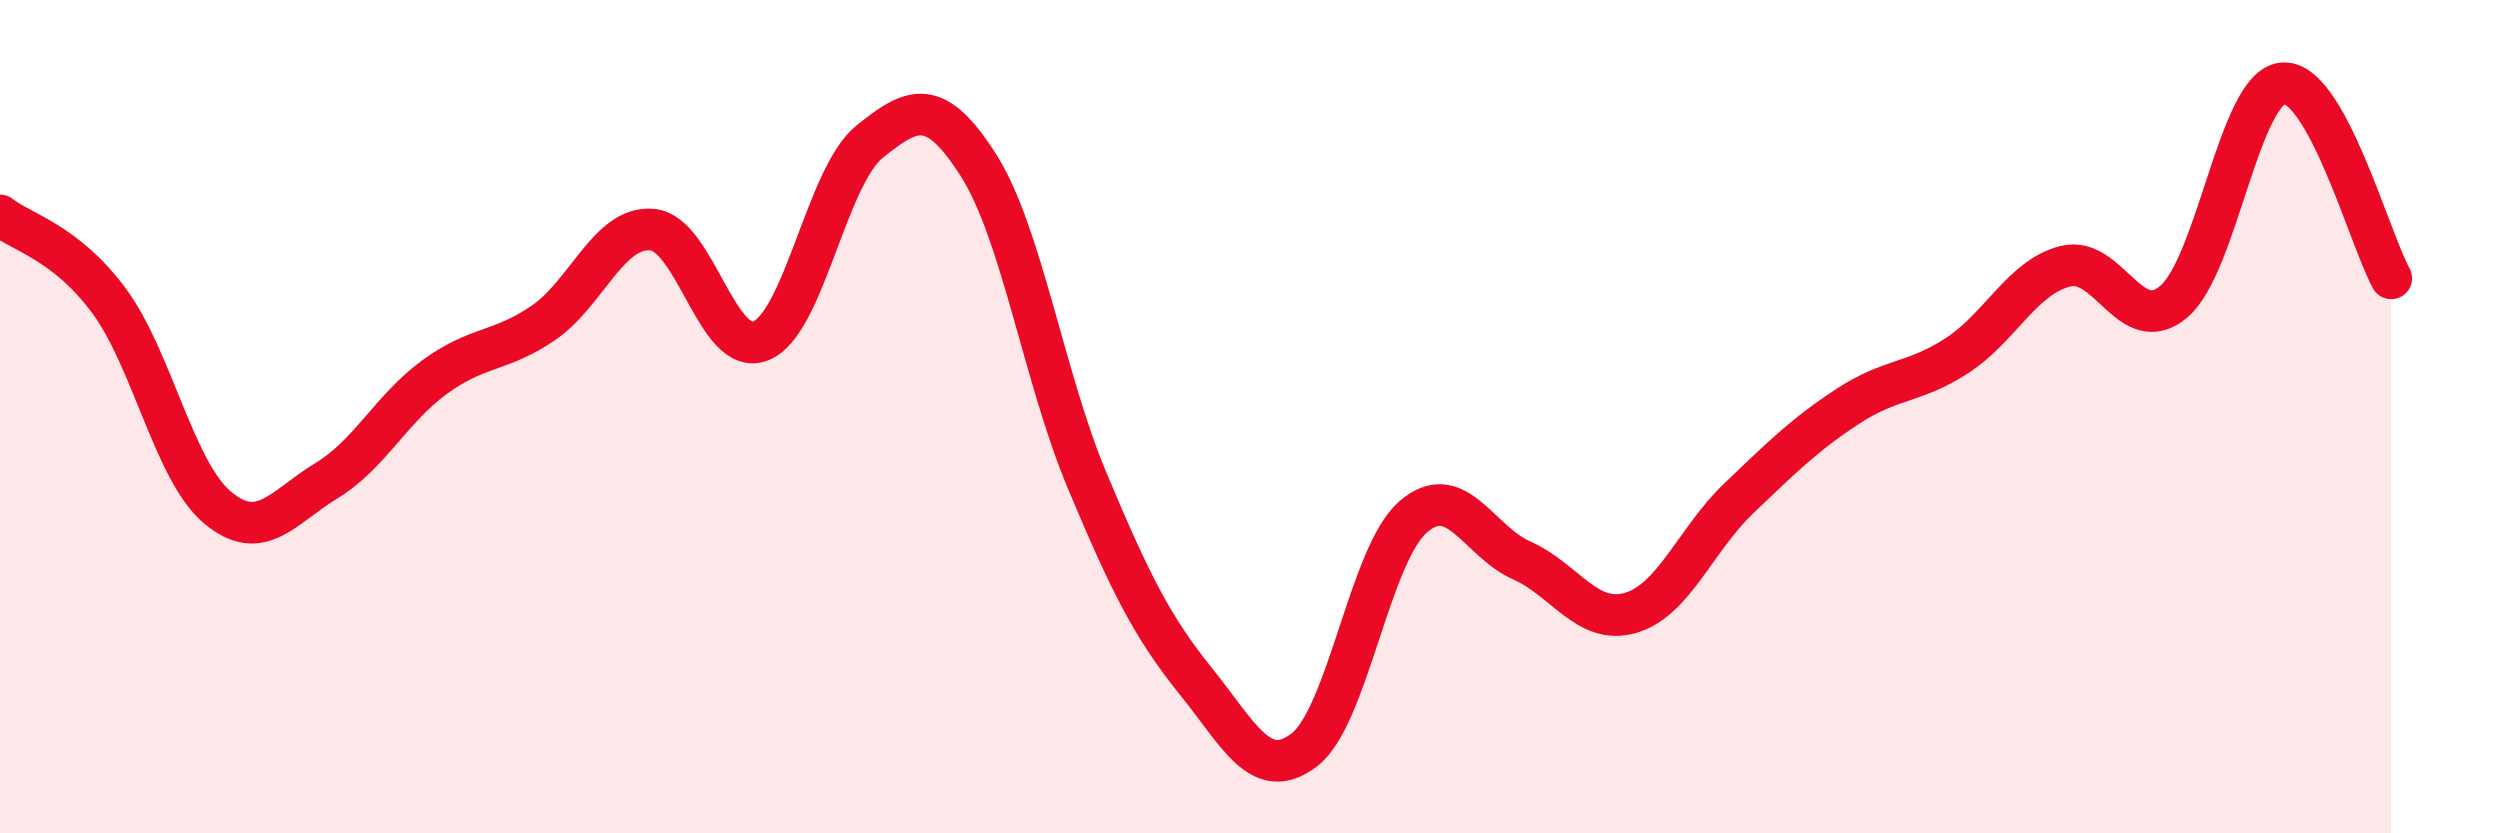
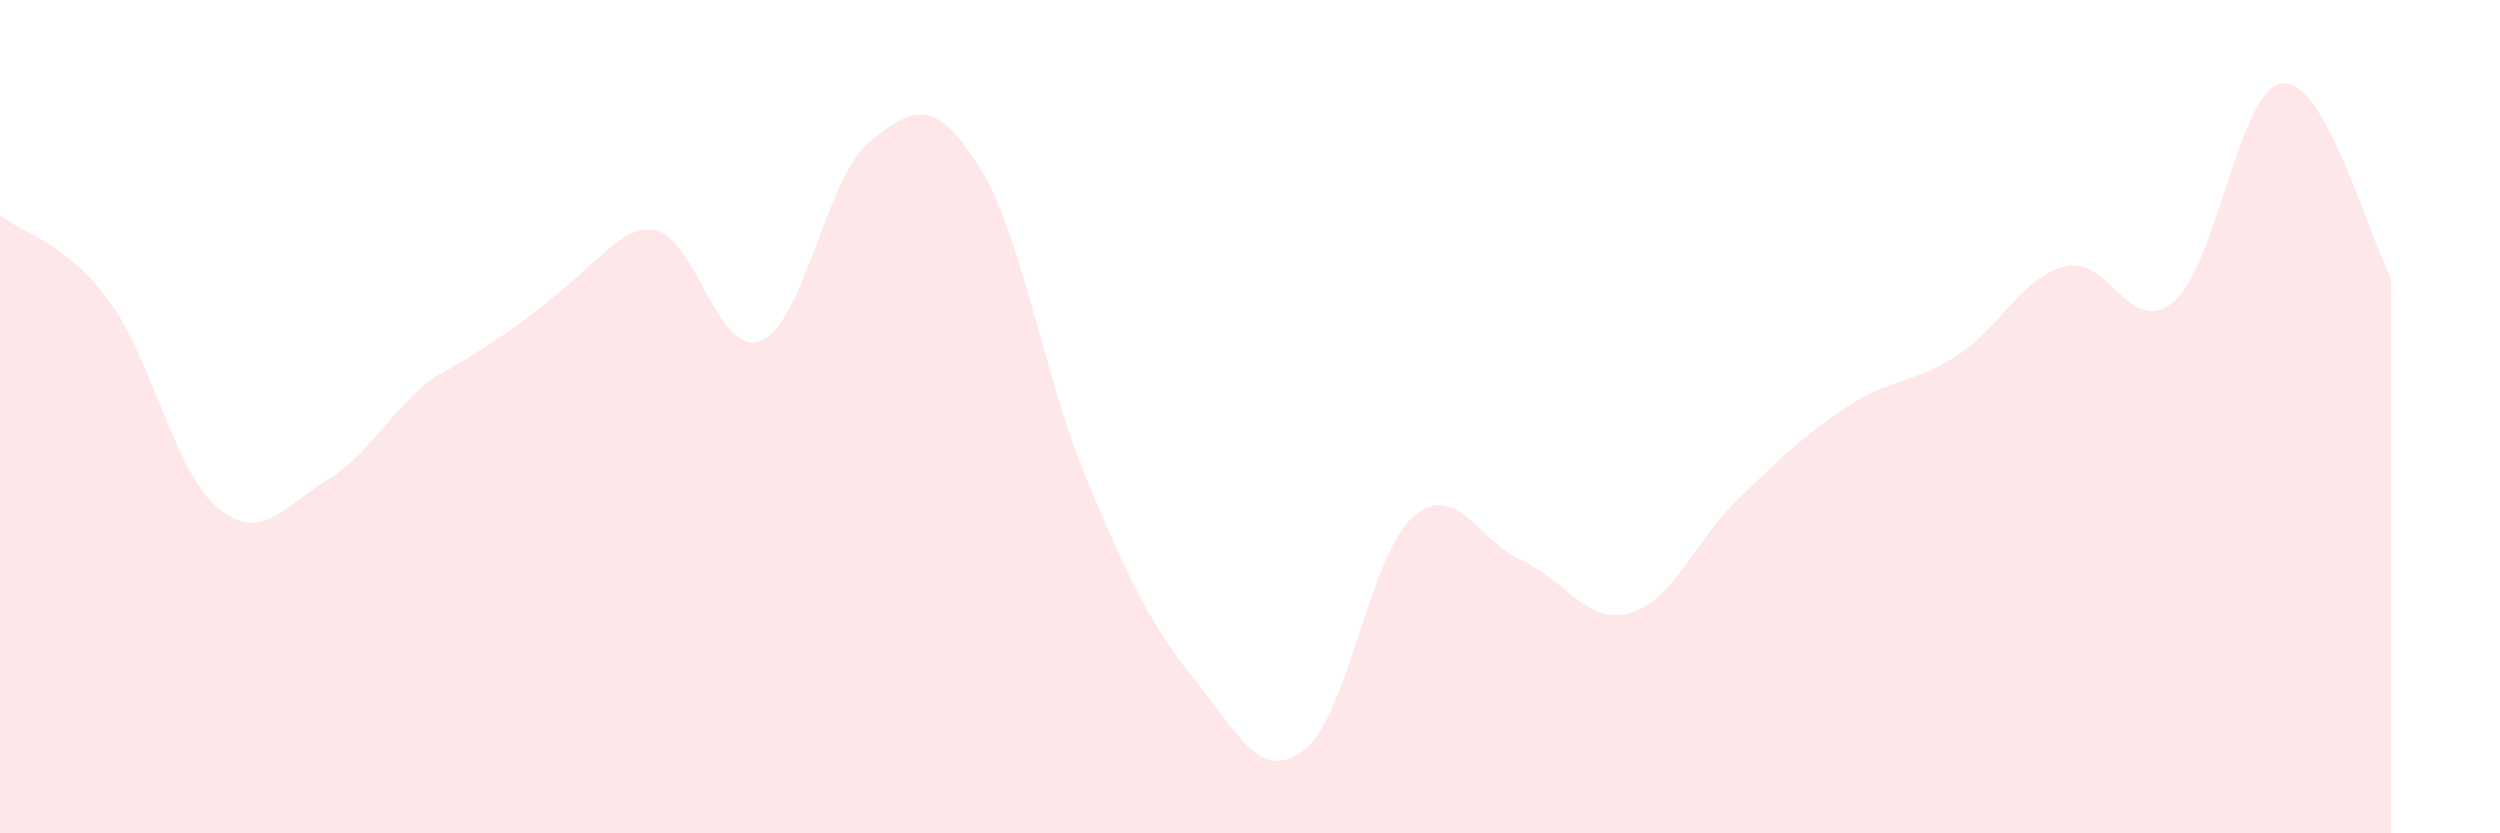
<svg xmlns="http://www.w3.org/2000/svg" width="60" height="20" viewBox="0 0 60 20">
-   <path d="M 0,5.17 C 0.52,5.58 1.57,5.81 2.61,7.21 C 3.65,8.61 4.18,11.31 5.22,12.18 C 6.26,13.05 6.79,12.17 7.83,11.54 C 8.87,10.91 9.39,9.81 10.43,9.05 C 11.47,8.29 12,8.46 13.04,7.75 C 14.08,7.04 14.61,5.42 15.65,5.51 C 16.69,5.6 17.22,8.6 18.26,8.18 C 19.3,7.76 19.83,4.24 20.87,3.4 C 21.91,2.56 22.44,2.33 23.48,3.96 C 24.52,5.59 25.05,9.05 26.09,11.53 C 27.13,14.01 27.66,15.06 28.7,16.35 C 29.74,17.64 30.26,18.79 31.3,18 C 32.34,17.21 32.87,13.32 33.91,12.41 C 34.95,11.5 35.48,12.99 36.52,13.45 C 37.56,13.91 38.09,15.01 39.13,14.71 C 40.17,14.41 40.7,12.94 41.74,11.95 C 42.78,10.96 43.31,10.43 44.35,9.75 C 45.39,9.07 45.92,9.21 46.96,8.54 C 48,7.87 48.53,6.65 49.57,6.39 C 50.61,6.13 51.13,8.12 52.17,7.24 C 53.21,6.36 53.74,2.11 54.78,2 C 55.82,1.89 56.87,5.74 57.39,6.68L57.39 20L0 20Z" fill="#EB0A25" opacity="0.1" stroke-linecap="round" stroke-linejoin="round" />
-   <path d="M 0,5.17 C 0.52,5.58 1.57,5.81 2.61,7.21 C 3.65,8.61 4.18,11.31 5.22,12.18 C 6.26,13.05 6.79,12.17 7.83,11.54 C 8.87,10.91 9.39,9.81 10.43,9.05 C 11.47,8.29 12,8.46 13.04,7.75 C 14.08,7.04 14.61,5.42 15.65,5.51 C 16.69,5.6 17.22,8.6 18.26,8.18 C 19.3,7.76 19.83,4.24 20.87,3.4 C 21.91,2.56 22.44,2.33 23.48,3.96 C 24.52,5.59 25.05,9.05 26.09,11.53 C 27.13,14.01 27.66,15.06 28.7,16.35 C 29.74,17.64 30.26,18.79 31.3,18 C 32.34,17.21 32.87,13.32 33.91,12.41 C 34.95,11.5 35.48,12.99 36.52,13.45 C 37.56,13.91 38.09,15.01 39.13,14.71 C 40.17,14.41 40.7,12.94 41.74,11.95 C 42.78,10.96 43.31,10.43 44.35,9.75 C 45.39,9.07 45.92,9.21 46.96,8.54 C 48,7.87 48.53,6.65 49.57,6.39 C 50.61,6.13 51.13,8.12 52.17,7.24 C 53.21,6.36 53.74,2.11 54.78,2 C 55.82,1.89 56.87,5.74 57.39,6.68" stroke="#EB0A25" stroke-width="1" fill="none" stroke-linecap="round" stroke-linejoin="round" />
+   <path d="M 0,5.17 C 0.52,5.58 1.57,5.81 2.61,7.21 C 3.65,8.61 4.18,11.31 5.22,12.18 C 6.26,13.05 6.79,12.17 7.83,11.54 C 8.87,10.91 9.39,9.81 10.43,9.05 C 14.08,7.04 14.61,5.42 15.65,5.51 C 16.69,5.6 17.22,8.6 18.26,8.18 C 19.3,7.76 19.83,4.24 20.87,3.4 C 21.91,2.56 22.44,2.33 23.48,3.96 C 24.52,5.59 25.05,9.05 26.09,11.53 C 27.13,14.01 27.66,15.06 28.7,16.35 C 29.74,17.64 30.26,18.79 31.3,18 C 32.34,17.21 32.87,13.32 33.91,12.41 C 34.95,11.5 35.48,12.99 36.52,13.45 C 37.56,13.91 38.09,15.01 39.13,14.71 C 40.17,14.41 40.7,12.94 41.74,11.95 C 42.78,10.96 43.31,10.43 44.35,9.75 C 45.39,9.07 45.92,9.21 46.96,8.54 C 48,7.87 48.53,6.65 49.57,6.39 C 50.61,6.13 51.13,8.12 52.17,7.24 C 53.21,6.36 53.74,2.11 54.78,2 C 55.82,1.89 56.87,5.74 57.39,6.68L57.39 20L0 20Z" fill="#EB0A25" opacity="0.1" stroke-linecap="round" stroke-linejoin="round" />
</svg>